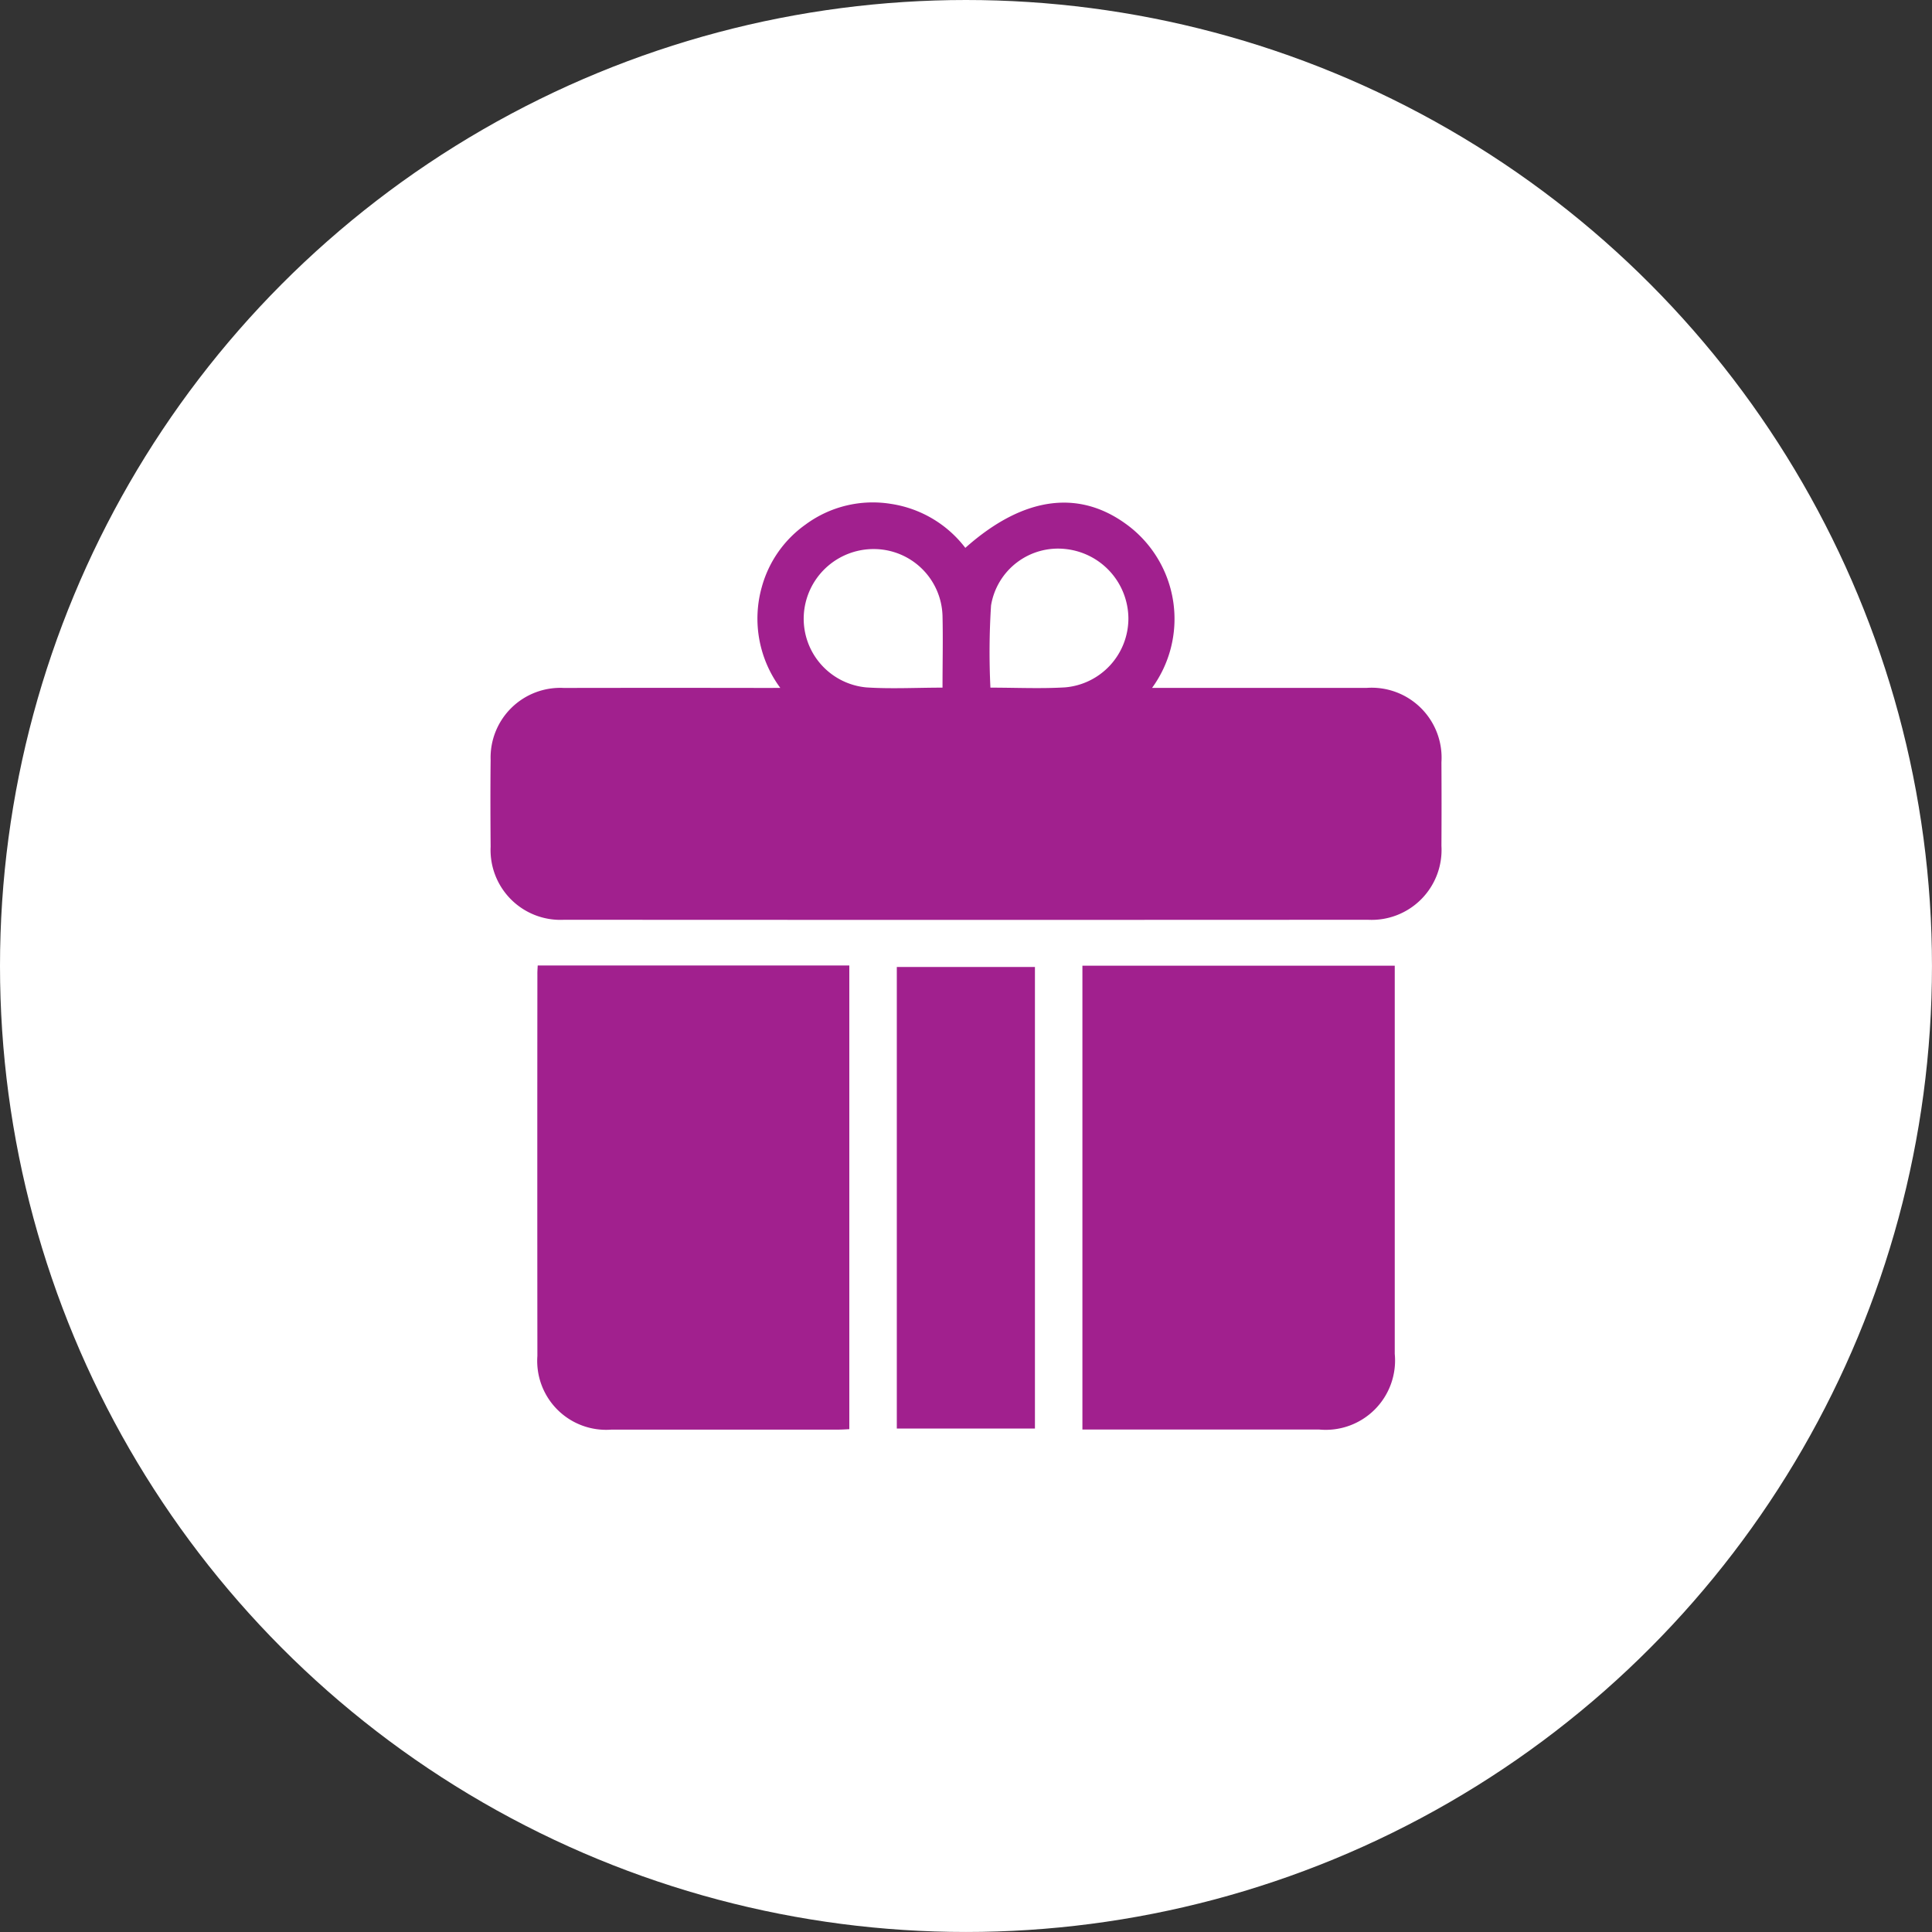
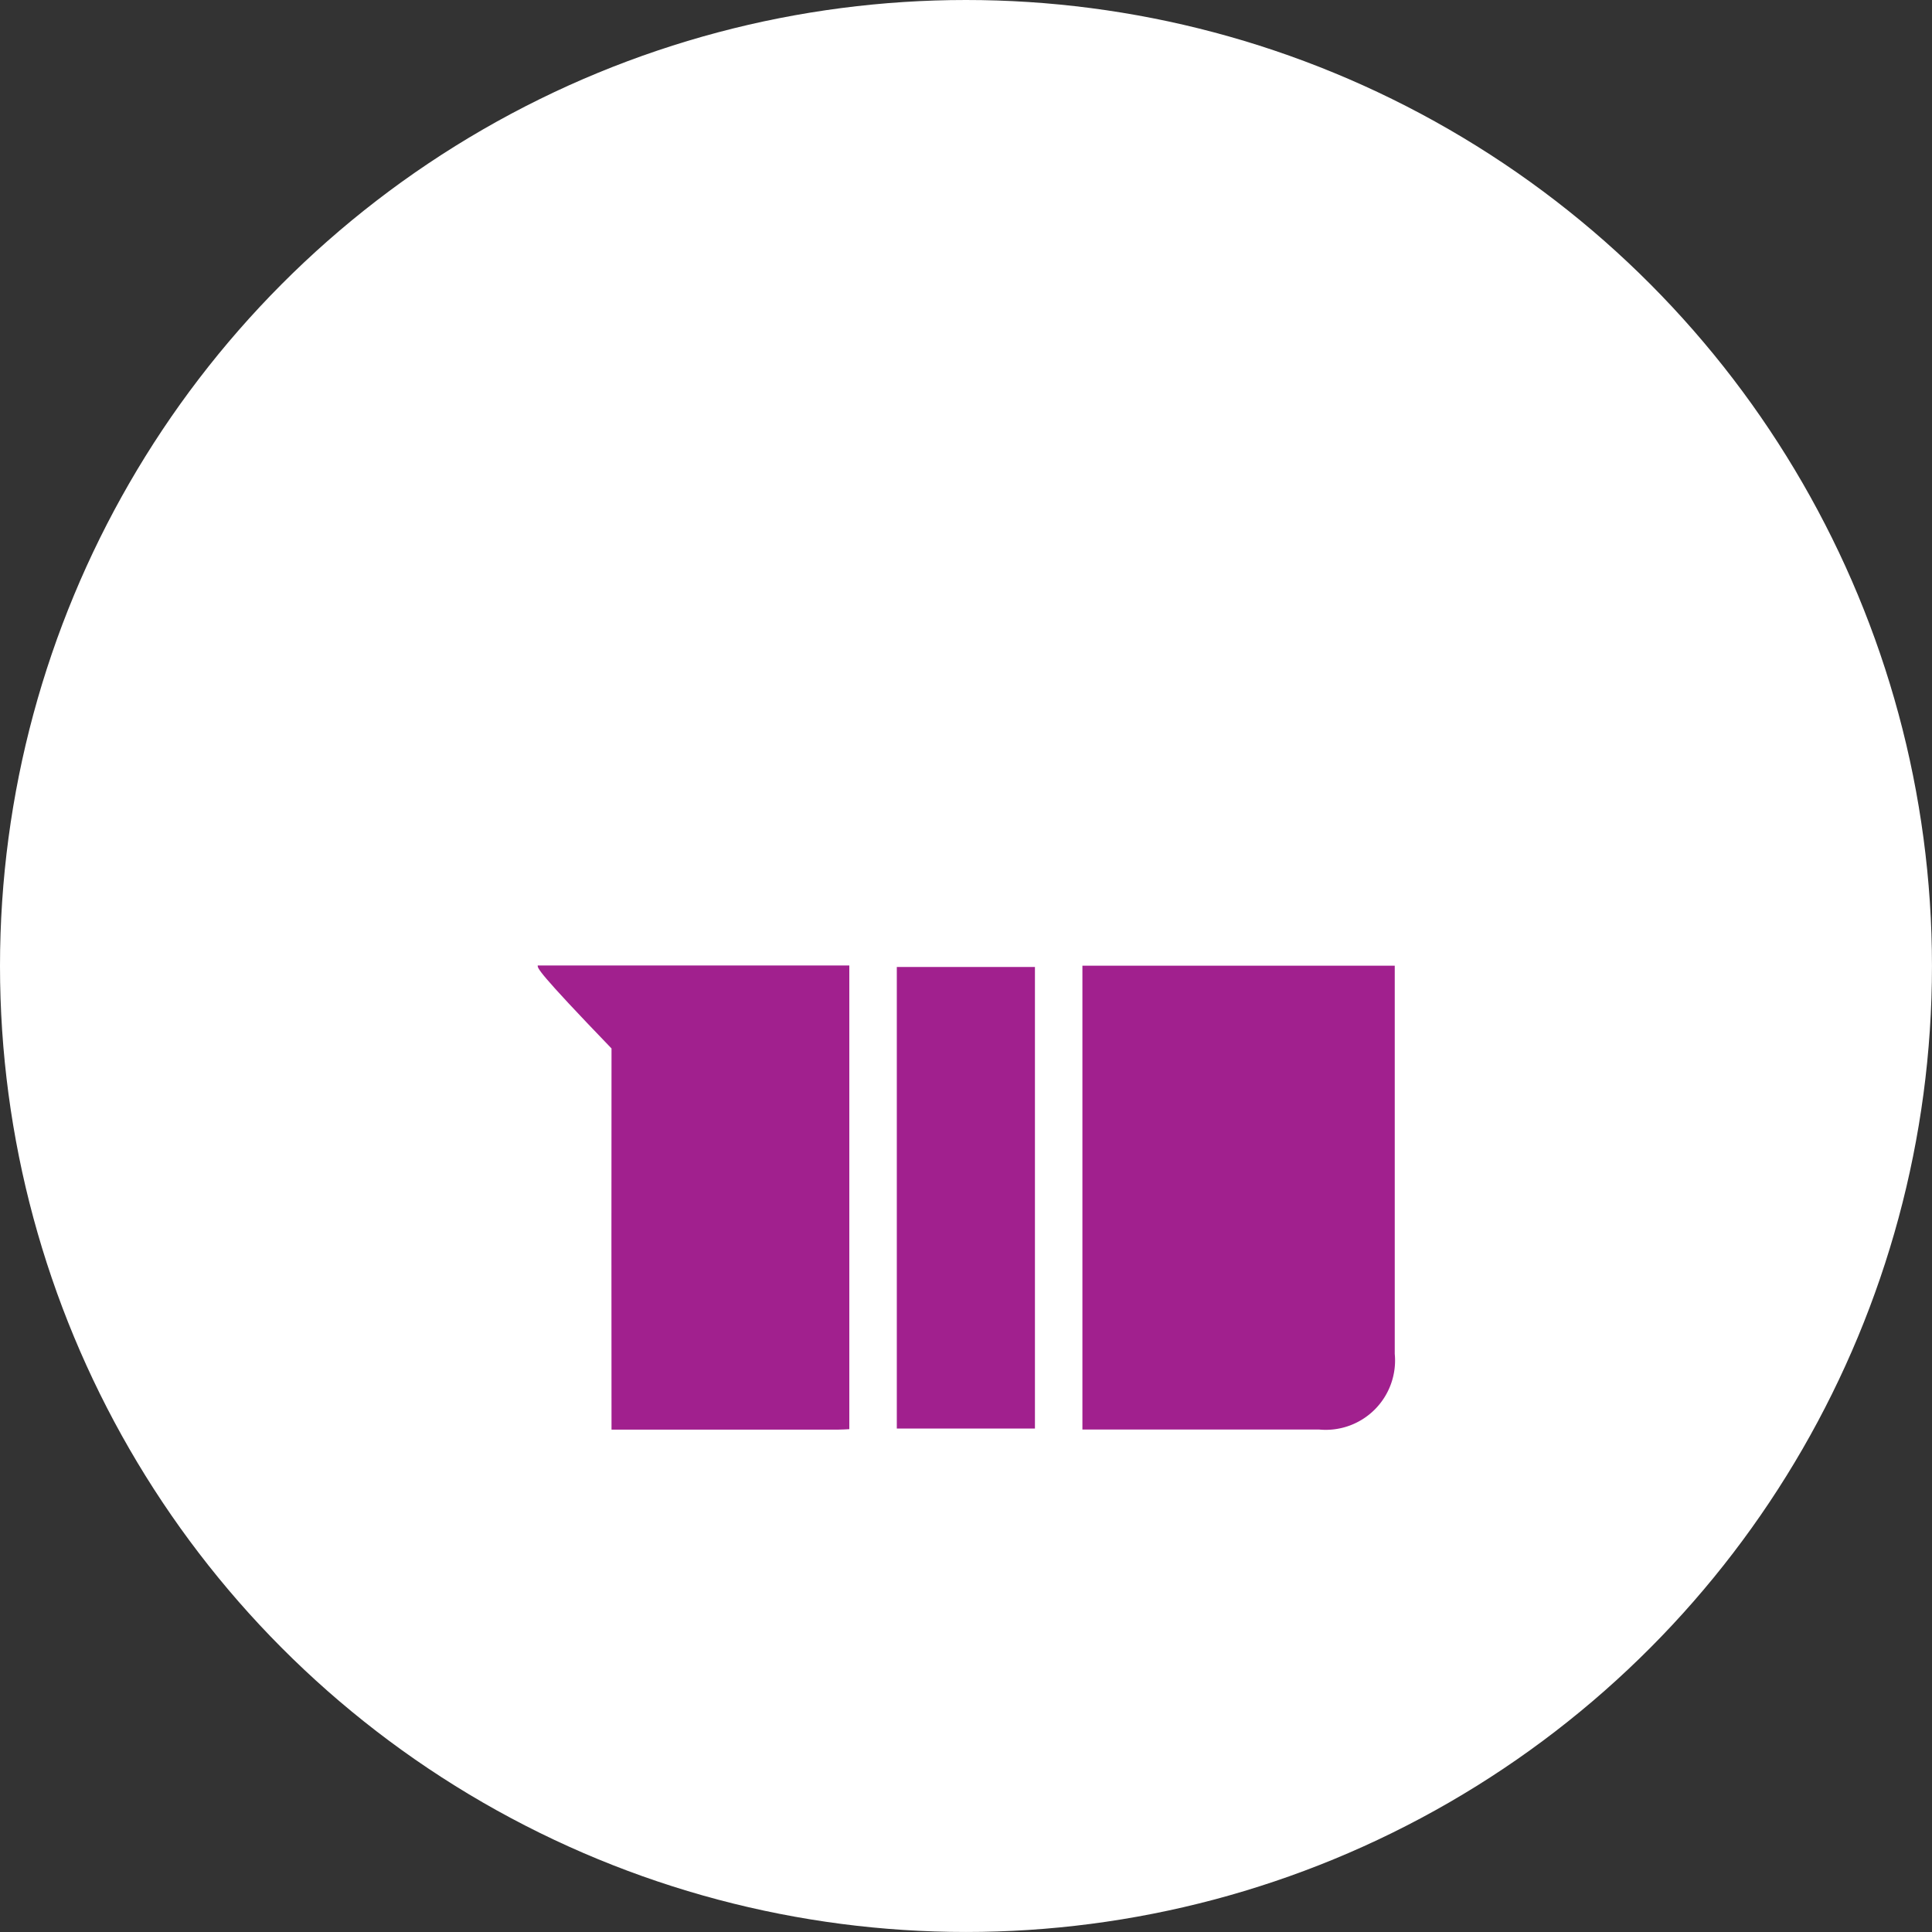
<svg xmlns="http://www.w3.org/2000/svg" width="84.285" height="84.285" viewBox="0 0 84.285 84.285">
  <rect x="0" y="0" width="84.285" height="84.285" fill="#333333" stroke="none" />
  <g id="Group_4" data-name="Group 4" transform="translate(-210.594 -4739.012)">
    <ellipse id="Ellipse_11" data-name="Ellipse 11" cx="42.142" cy="42.142" rx="42.142" ry="42.142" transform="translate(210.594 4739.012)" fill="#fff" />
    <g id="Layer_2" data-name="Layer 2" transform="translate(231.99 4760.965)">
      <g id="Layer_1" data-name="Layer 1" transform="translate(-0.002 -0.034)">
-         <path id="Path_58" data-name="Path 58" d="M12.645,8.057a5.081,5.081,0,0,1-.8-4.425,4.939,4.939,0,0,1,1.9-2.7A4.939,4.939,0,0,1,17.465.028a5.02,5.02,0,0,1,3.252,1.92C23.3-.352,25.8-.64,27.949,1.077a5.111,5.111,0,0,1,.914,6.981H38.21A3.052,3.052,0,0,1,41.488,11.3q.01,1.824,0,3.649a3.051,3.051,0,0,1-3.208,3.224q-17.535.01-35.072,0a3.047,3.047,0,0,1-3.2-3.184c-.01-1.266-.014-2.533,0-3.79A3.041,3.041,0,0,1,3.2,8.059q4.433-.008,8.865,0Zm7.077-.011c0-1.079.024-2.1,0-3.129A3,3,0,0,0,16.716,2a3.048,3.048,0,0,0-3.047,2.9A3.011,3.011,0,0,0,16.4,8.036C17.483,8.106,18.575,8.046,19.722,8.046Zm2.087,0c1.107,0,2.183.051,3.251-.011a3.018,3.018,0,0,0,2.771-3.019A3.065,3.065,0,0,0,25.1,2a2.96,2.96,0,0,0-3.261,2.461,31.932,31.932,0,0,0-.027,3.59Z" transform="translate(0.002 0.034)" fill="#a1208e" />
-         <path id="Path_59" data-name="Path 59" d="M16.16,159.47H29.754V179.7c-.166.008-.319.019-.474.019h-9.9a3.006,3.006,0,0,1-3.234-3.214q-.008-8.315,0-16.628C16.143,159.732,16.155,159.593,16.16,159.47Z" transform="translate(-14.096 -139.27)" fill="#a1208e" />
+         <path id="Path_59" data-name="Path 59" d="M16.16,159.47H29.754V179.7c-.166.008-.319.019-.474.019h-9.9q-.008-8.315,0-16.628C16.143,159.732,16.155,159.593,16.16,159.47Z" transform="translate(-14.096 -139.27)" fill="#a1208e" />
        <path id="Path_60" data-name="Path 60" d="M203.93,179.785V159.55h13.626v16.936a3.026,3.026,0,0,1-3.293,3.3H203.93Z" transform="translate(-178.103 -139.34)" fill="#a1208e" />
        <path id="Path_61" data-name="Path 61" d="M140,180.136V160h6.026v20.136Z" transform="translate(-122.27 -139.733)" fill="#a1208e" />
      </g>
    </g>
  </g>
</svg>